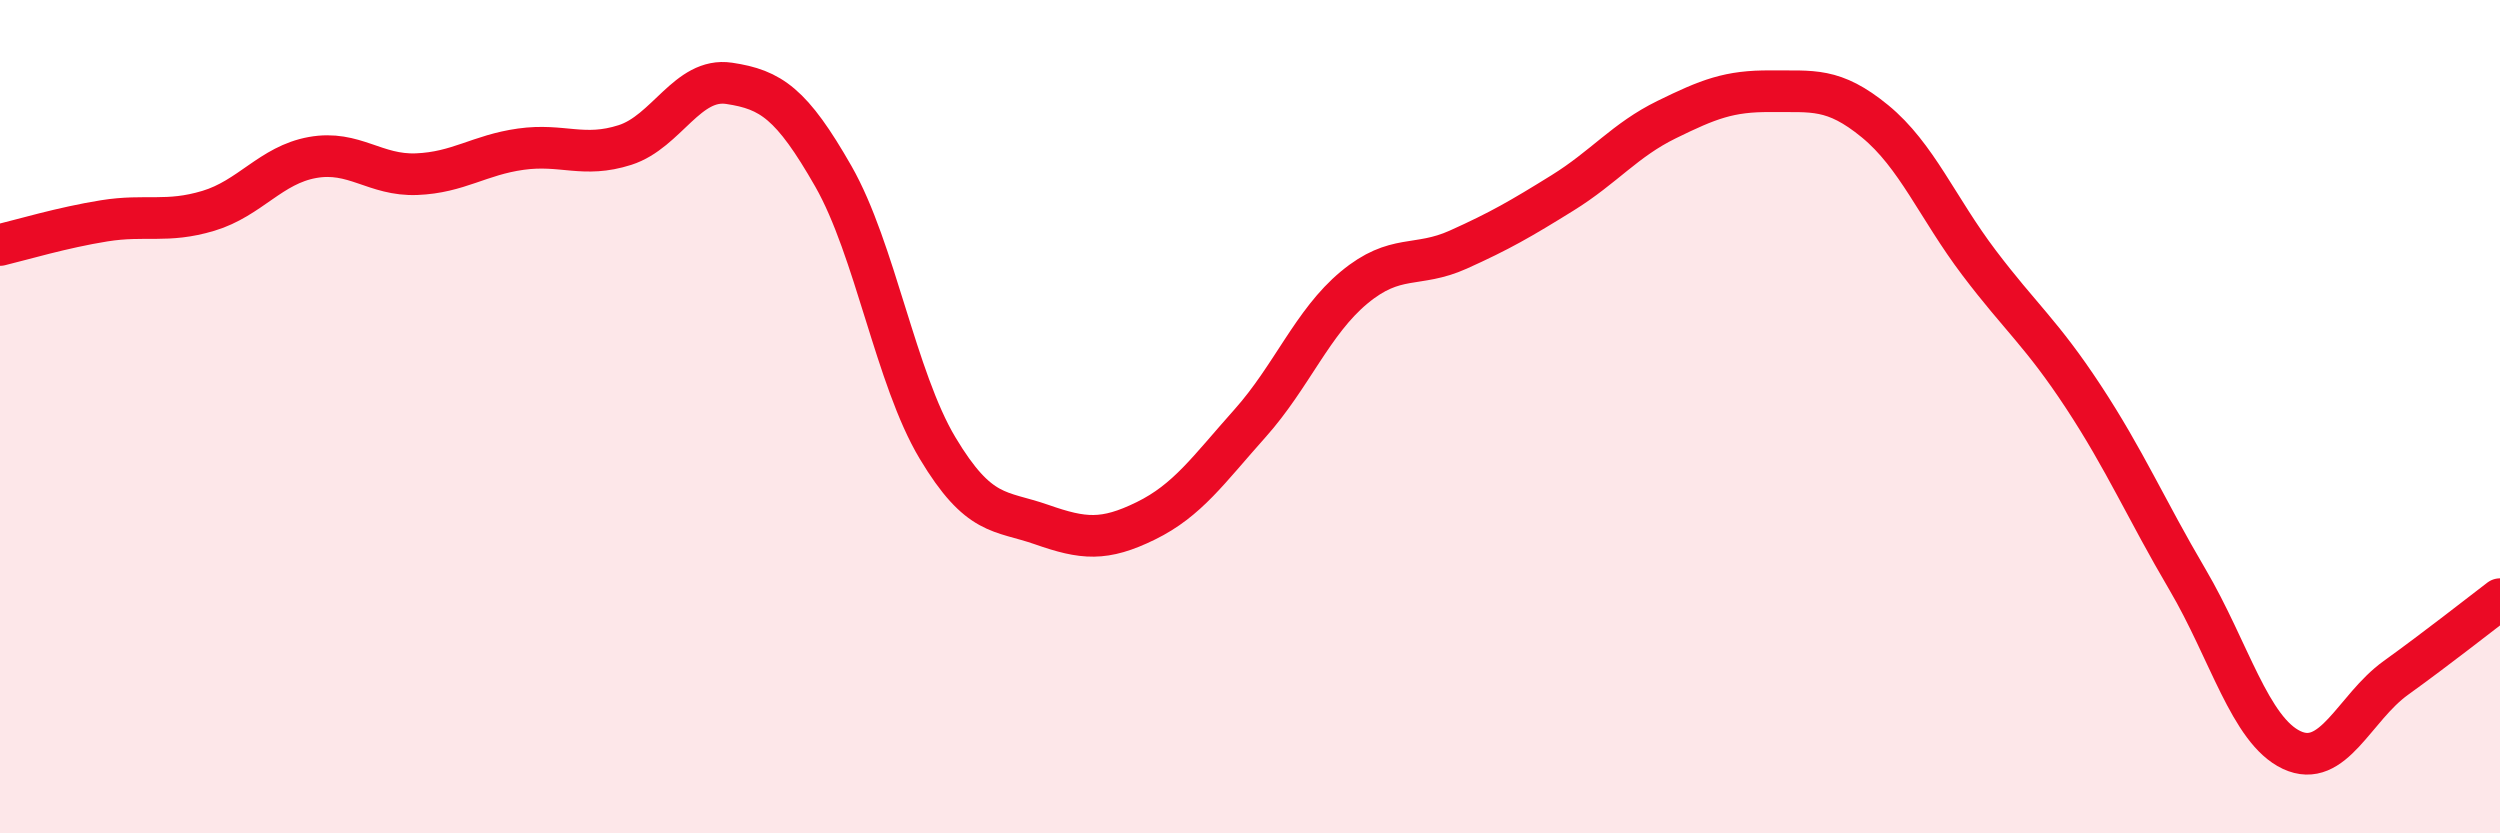
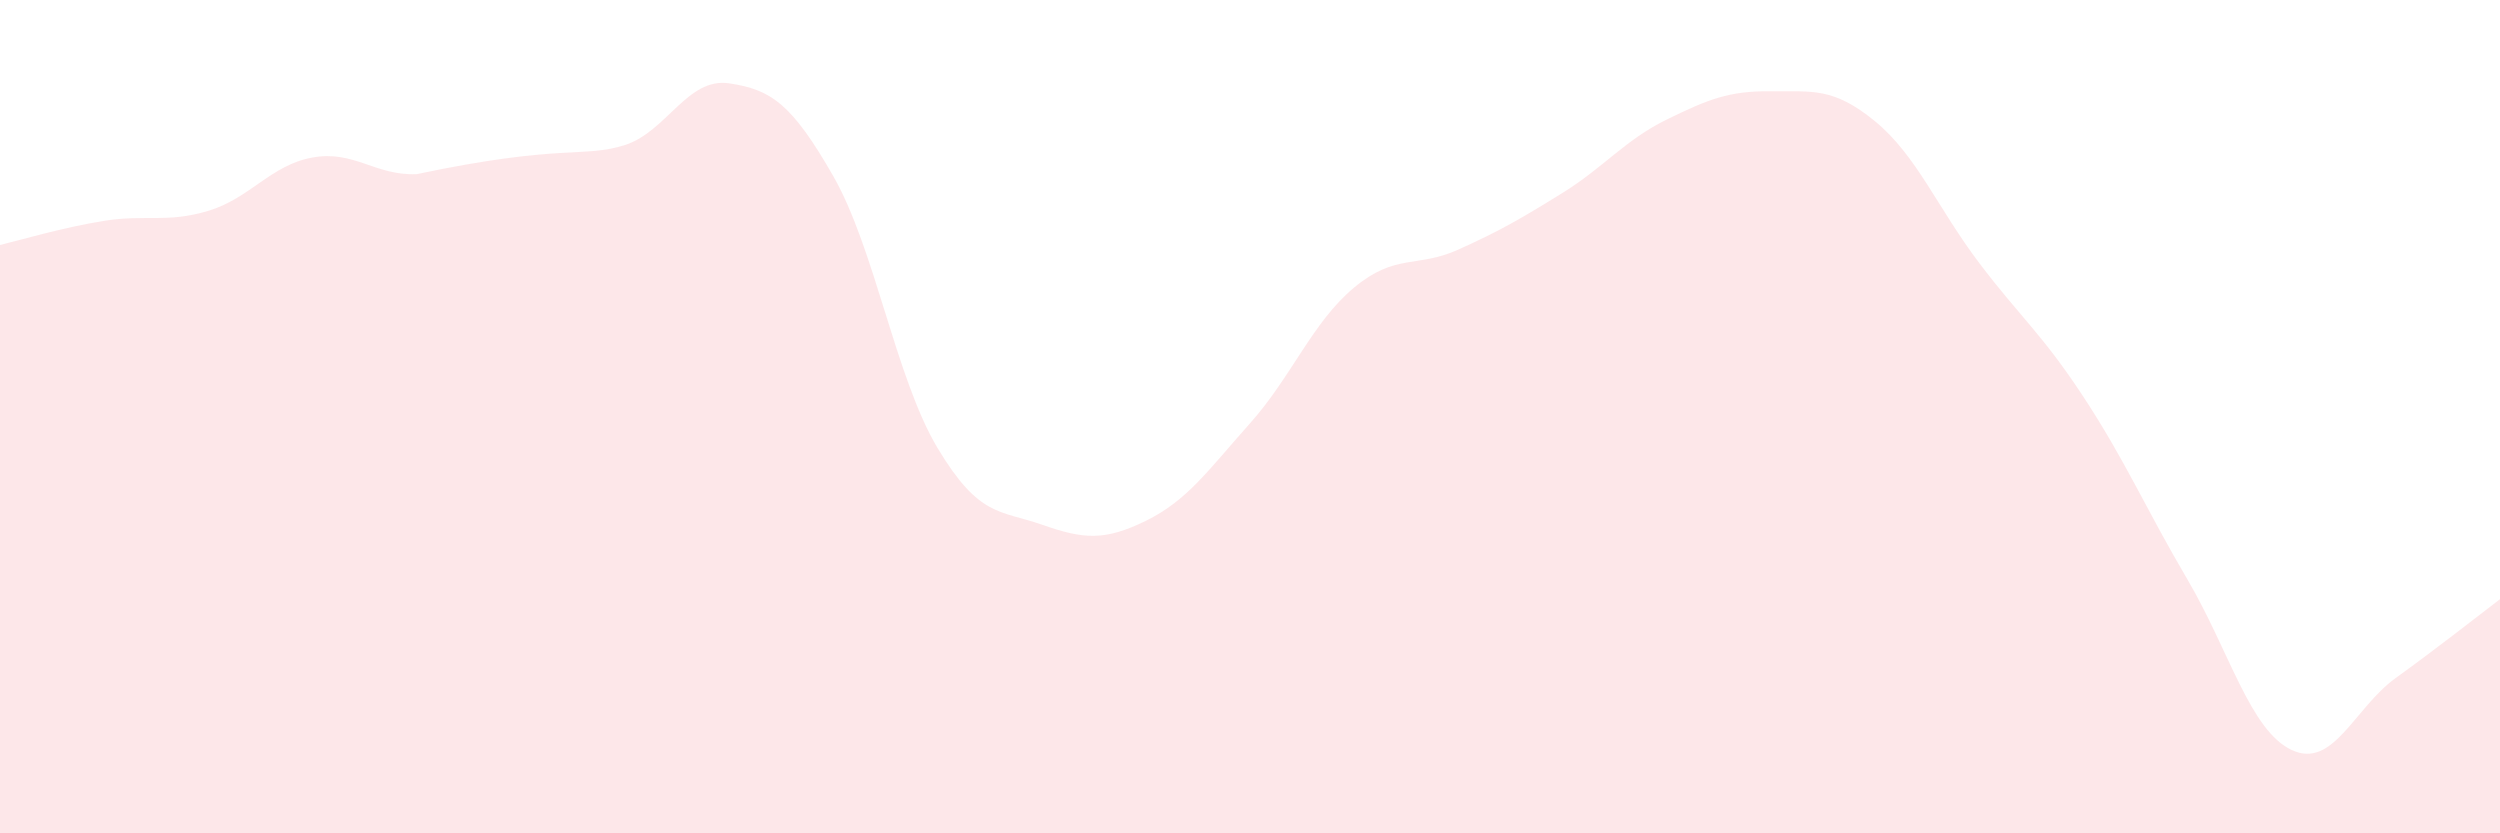
<svg xmlns="http://www.w3.org/2000/svg" width="60" height="20" viewBox="0 0 60 20">
-   <path d="M 0,5.88 C 0.5,5.76 1.5,5.46 2.5,5.3 C 3.5,5.14 4,5.36 5,5.06 C 6,4.76 6.5,3.96 7.5,3.78 C 8.5,3.6 9,4.22 10,4.18 C 11,4.14 11.5,3.72 12.5,3.58 C 13.5,3.44 14,3.8 15,3.48 C 16,3.16 16.5,1.85 17.5,2 C 18.5,2.15 19,2.48 20,4.23 C 21,5.98 21.5,9.08 22.5,10.75 C 23.5,12.42 24,12.24 25,12.59 C 26,12.94 26.5,12.99 27.5,12.5 C 28.5,12.01 29,11.28 30,10.16 C 31,9.04 31.5,7.73 32.5,6.9 C 33.5,6.07 34,6.44 35,5.99 C 36,5.54 36.5,5.25 37.5,4.63 C 38.5,4.01 39,3.36 40,2.87 C 41,2.38 41.5,2.18 42.5,2.19 C 43.5,2.2 44,2.09 45,2.91 C 46,3.73 46.5,4.99 47.5,6.31 C 48.5,7.63 49,8 50,9.52 C 51,11.04 51.5,12.21 52.5,13.91 C 53.5,15.61 54,17.53 55,18 C 56,18.47 56.5,16.99 57.5,16.27 C 58.5,15.55 59.5,14.76 60,14.38L60 20L0 20Z" fill="#EB0A25" opacity="0.1" stroke-linecap="round" stroke-linejoin="round" />
-   <path d="M 0,5.88 C 0.5,5.76 1.5,5.46 2.5,5.3 C 3.5,5.14 4,5.36 5,5.06 C 6,4.76 6.5,3.96 7.5,3.78 C 8.5,3.6 9,4.22 10,4.18 C 11,4.14 11.5,3.72 12.5,3.58 C 13.5,3.44 14,3.8 15,3.48 C 16,3.16 16.5,1.85 17.5,2 C 18.5,2.15 19,2.48 20,4.23 C 21,5.98 21.5,9.08 22.5,10.75 C 23.5,12.42 24,12.24 25,12.59 C 26,12.94 26.5,12.99 27.5,12.5 C 28.5,12.01 29,11.28 30,10.16 C 31,9.04 31.5,7.73 32.5,6.9 C 33.5,6.07 34,6.44 35,5.99 C 36,5.54 36.5,5.25 37.5,4.63 C 38.5,4.01 39,3.36 40,2.87 C 41,2.38 41.5,2.18 42.5,2.19 C 43.5,2.2 44,2.09 45,2.91 C 46,3.73 46.5,4.99 47.5,6.31 C 48.5,7.63 49,8 50,9.52 C 51,11.04 51.5,12.21 52.5,13.91 C 53.5,15.61 54,17.53 55,18 C 56,18.47 56.5,16.99 57.5,16.27 C 58.5,15.55 59.5,14.76 60,14.38" stroke="#EB0A25" stroke-width="1" fill="none" stroke-linecap="round" stroke-linejoin="round" />
+   <path d="M 0,5.88 C 0.5,5.76 1.5,5.46 2.5,5.3 C 3.5,5.14 4,5.36 5,5.06 C 6,4.76 6.5,3.96 7.5,3.78 C 8.5,3.6 9,4.22 10,4.18 C 13.5,3.44 14,3.8 15,3.48 C 16,3.16 16.5,1.85 17.5,2 C 18.5,2.15 19,2.48 20,4.23 C 21,5.98 21.5,9.08 22.5,10.75 C 23.5,12.42 24,12.24 25,12.59 C 26,12.94 26.5,12.99 27.5,12.5 C 28.5,12.01 29,11.28 30,10.16 C 31,9.04 31.5,7.73 32.5,6.9 C 33.5,6.07 34,6.44 35,5.99 C 36,5.54 36.5,5.25 37.5,4.63 C 38.5,4.01 39,3.36 40,2.87 C 41,2.38 41.5,2.18 42.5,2.19 C 43.5,2.2 44,2.09 45,2.91 C 46,3.73 46.5,4.99 47.5,6.31 C 48.5,7.63 49,8 50,9.52 C 51,11.04 51.5,12.21 52.5,13.91 C 53.5,15.61 54,17.53 55,18 C 56,18.47 56.5,16.99 57.5,16.27 C 58.5,15.55 59.5,14.76 60,14.38L60 20L0 20Z" fill="#EB0A25" opacity="0.1" stroke-linecap="round" stroke-linejoin="round" />
</svg>